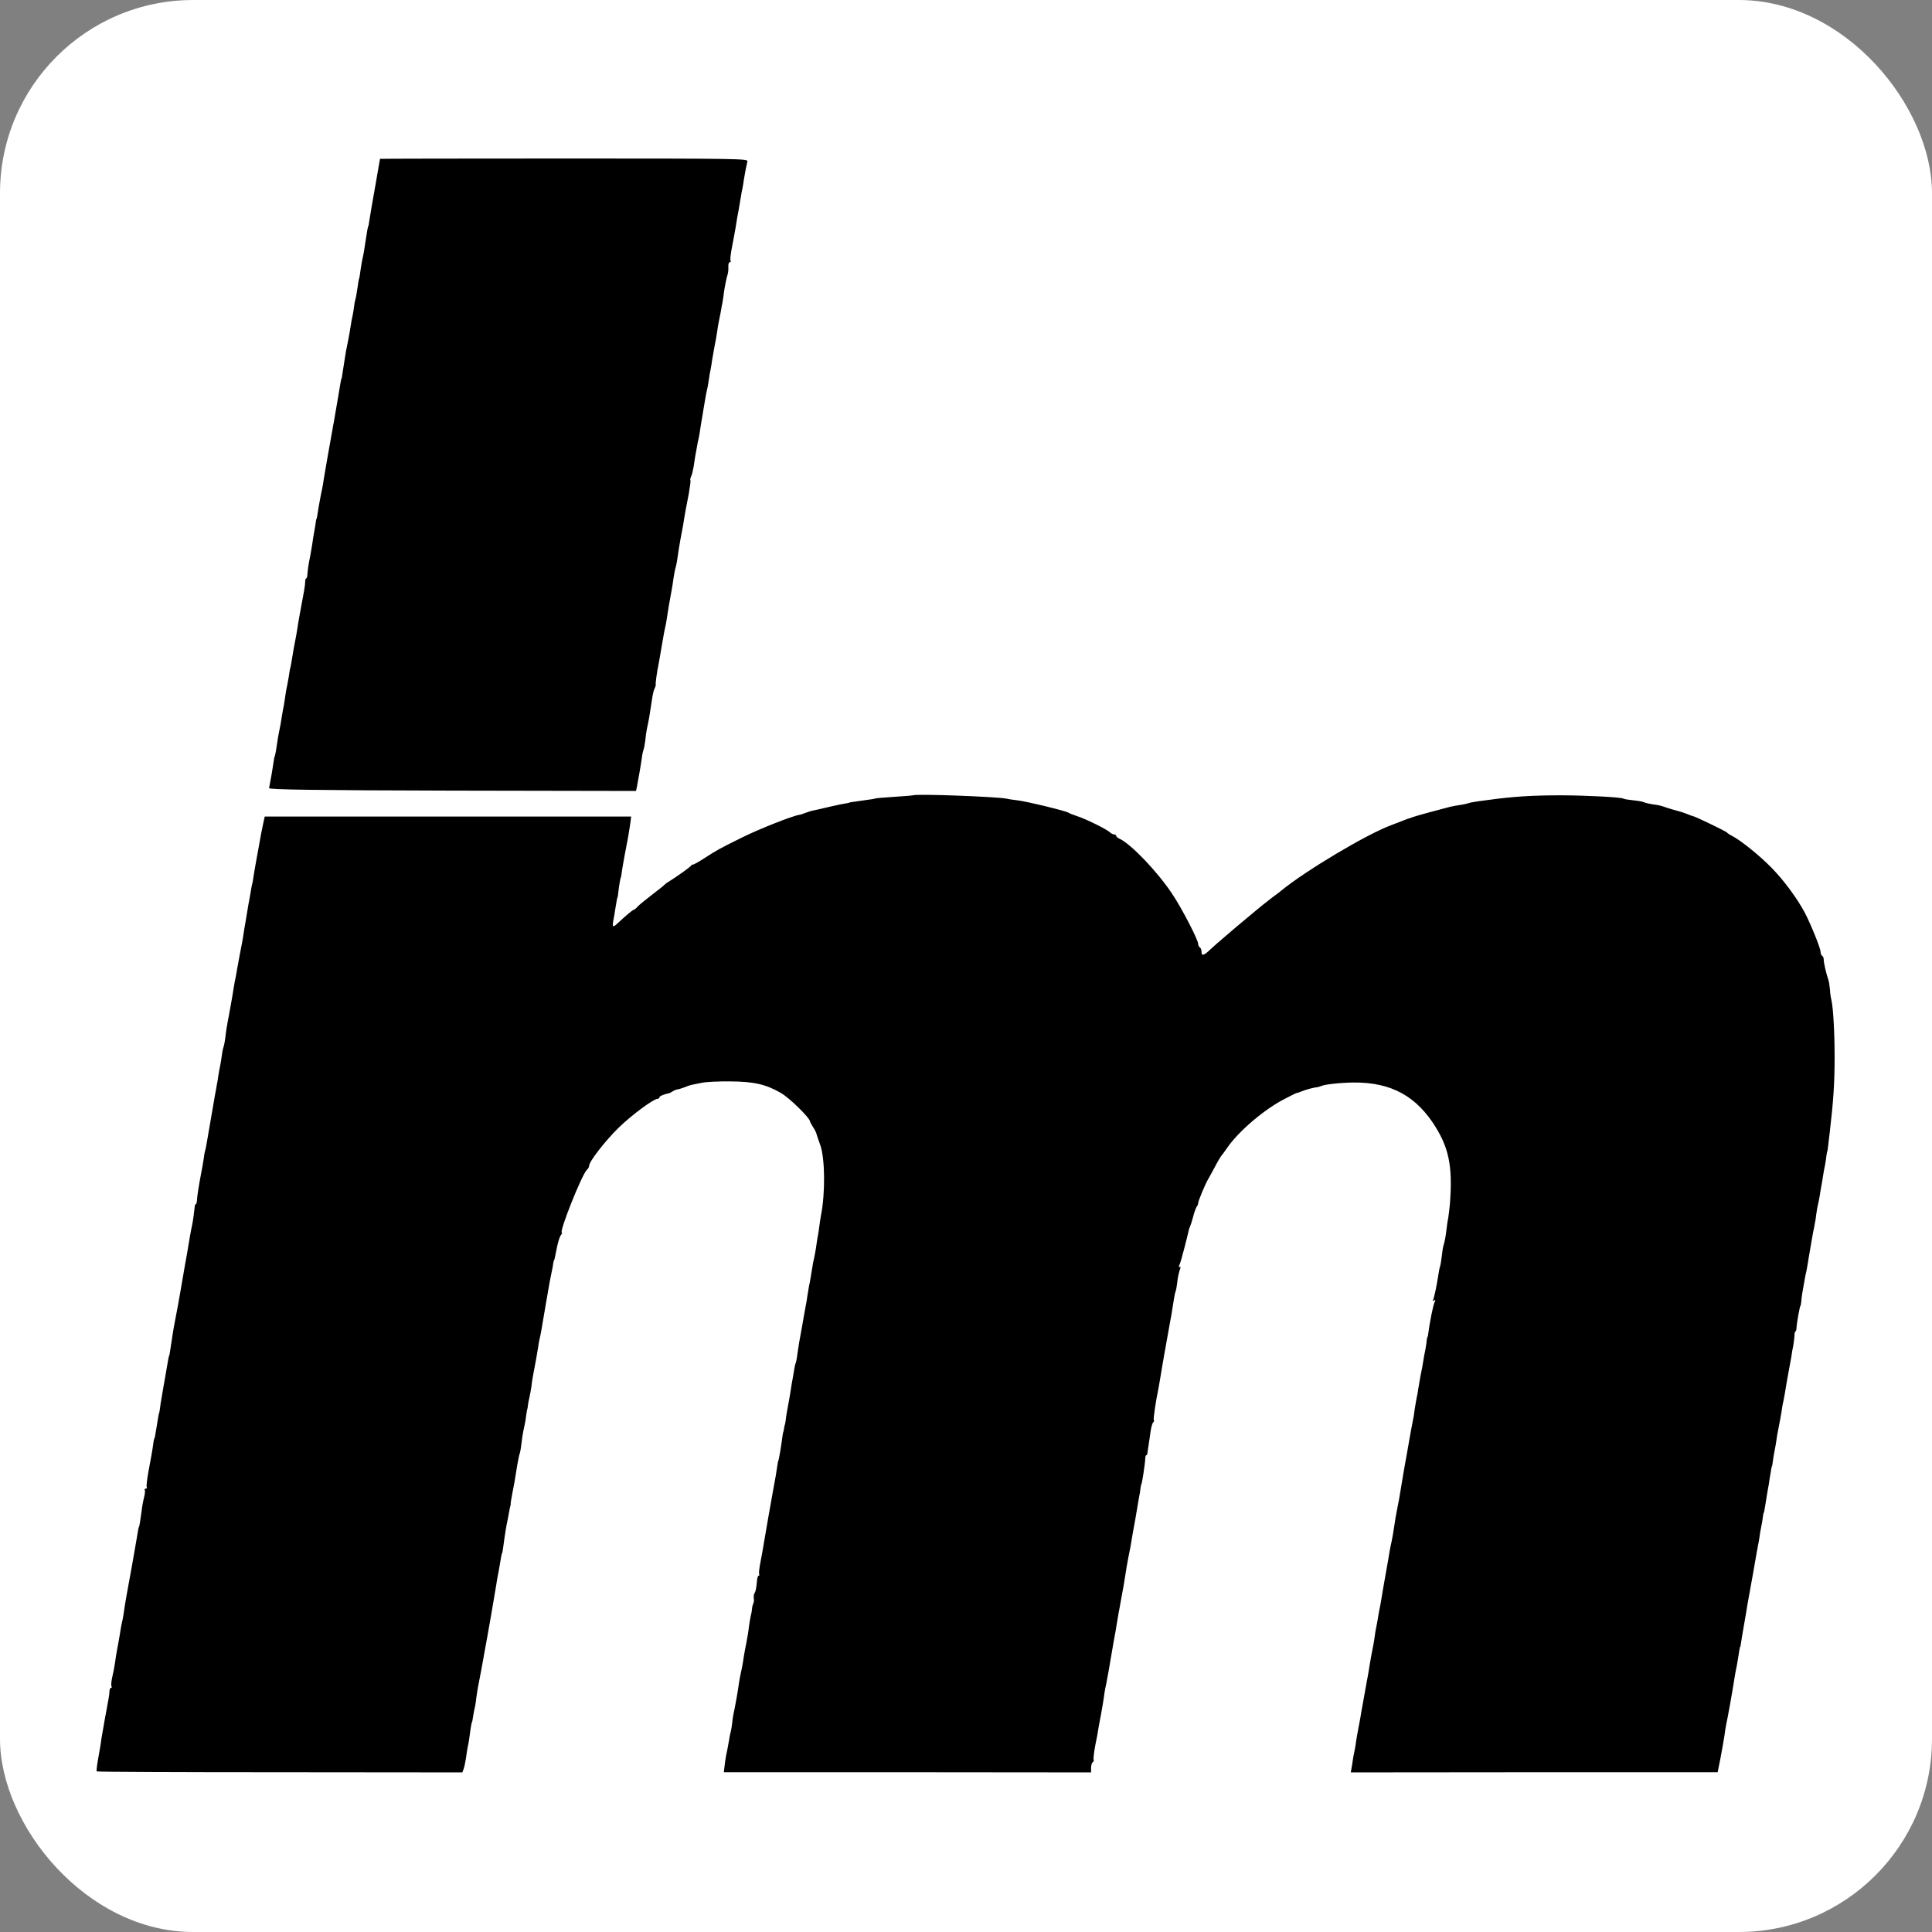
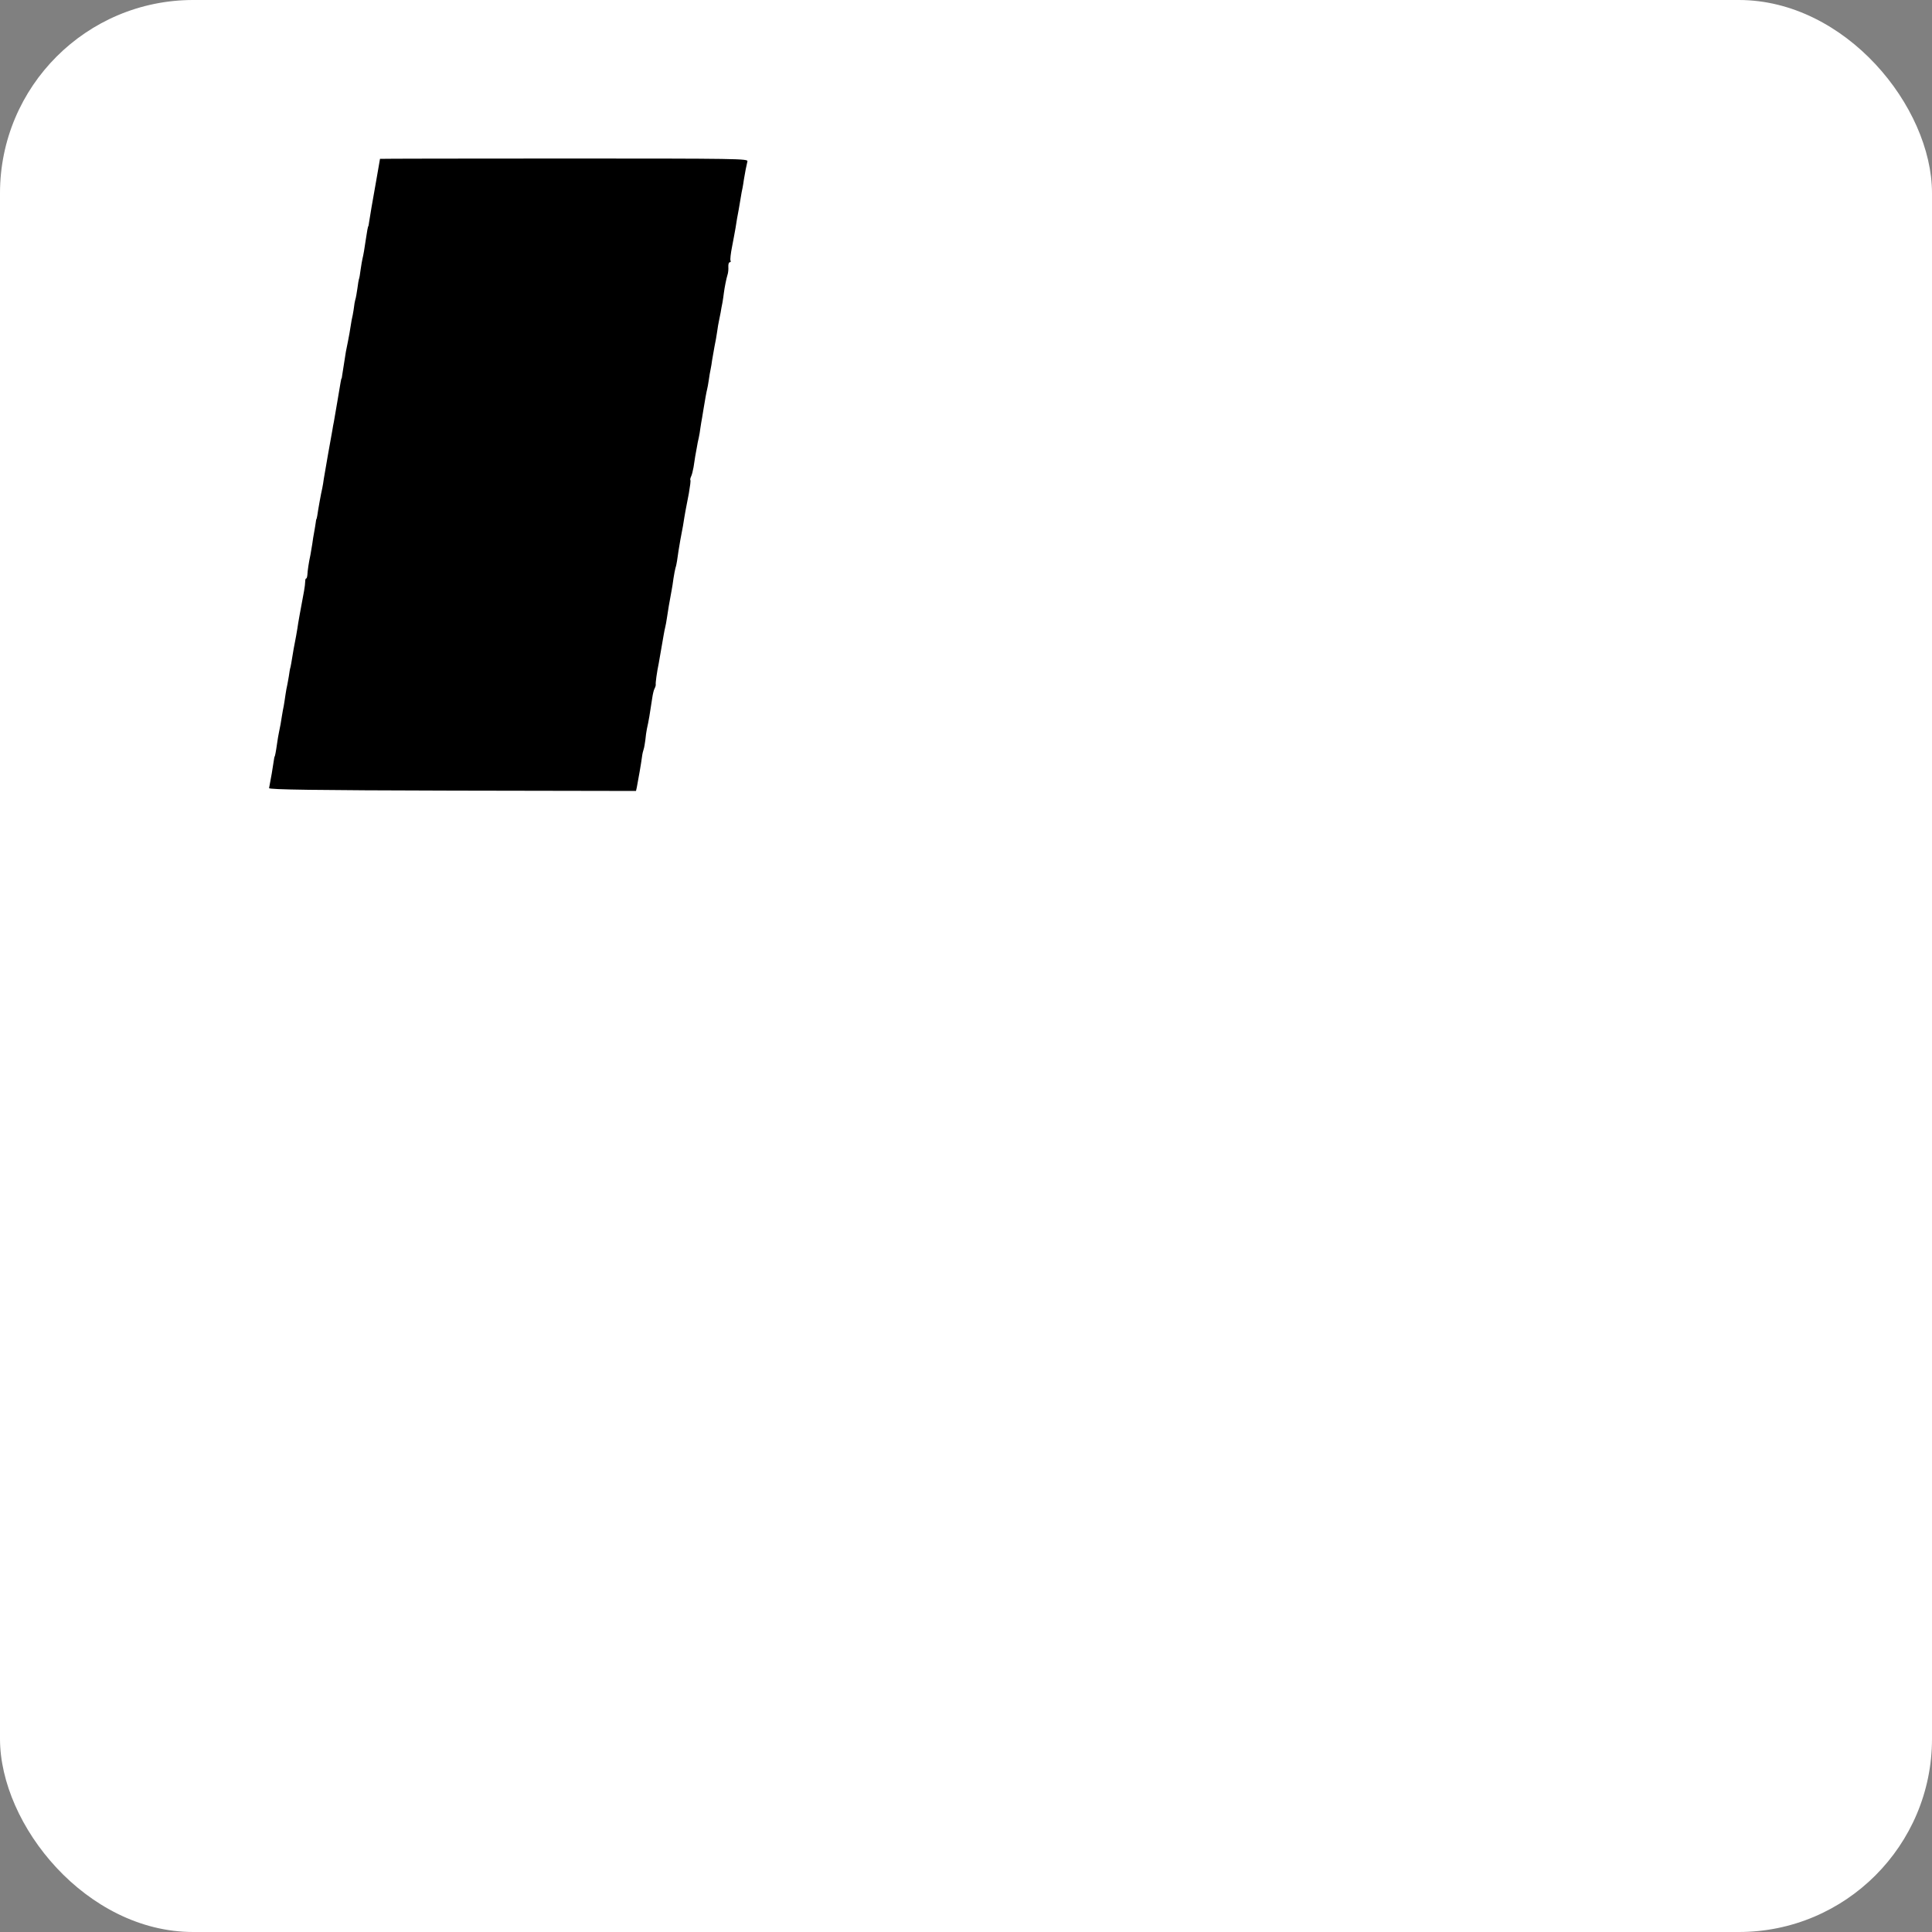
<svg xmlns="http://www.w3.org/2000/svg" version="1.1" width="1000" height="1000">
  <rect width="100%" height="100%" fill="#808080" stroke="none" />
  <g clip-path="url(#SvgjsClipPath1058)">
    <rect width="1000" height="1000" fill="#ffffff" />
    <g transform="matrix(0.866,0,0,0.866,50,82.05)">
      <svg version="1.1" width="1039px" height="965px">
        <svg width="1039px" height="965px" version="1.1" xml:space="preserve" style="fill-rule:evenodd;clip-rule:evenodd;stroke-linejoin:round;stroke-miterlimit:2;">
          <g transform="matrix(1,0,0,1,-0.612,-37)">
            <g transform="matrix(0.1,0,0,-0.1,0,1040)">
              <path d="M1700,10028C1700,10026 1689,9964 1676,9890C1653,9762 1641,9691 1634,9645C1633,9634 1631,9625 1630,9625C1628,9625 1622,9594 1615,9545C1608,9494 1600,9449 1595,9430C1593,9422 1588,9393 1584,9365C1581,9338 1576,9312 1574,9309C1573,9306 1568,9281 1565,9254C1561,9227 1556,9196 1552,9185C1549,9174 1546,9156 1545,9145C1544,9134 1540,9112 1537,9095C1533,9079 1527,9047 1524,9025C1521,9003 1514,8965 1509,8940C1504,8915 1498,8886 1496,8875C1490,8838 1477,8755 1474,8735C1473,8724 1471,8715 1470,8715C1468,8715 1465,8697 1445,8577C1435,8521 1426,8466 1424,8455C1422,8444 1417,8422 1415,8405C1412,8389 1400,8323 1389,8260C1378,8197 1367,8132 1364,8115C1362,8099 1358,8074 1355,8060C1348,8032 1329,7925 1325,7895C1323,7884 1321,7875 1320,7875C1319,7875 1317,7866 1316,7855C1315,7844 1310,7819 1307,7800C1303,7781 1298,7747 1295,7725C1291,7703 1286,7674 1284,7660C1274,7615 1267,7565 1266,7543C1265,7530 1262,7520 1259,7520C1255,7520 1253,7512 1253,7503C1253,7493 1250,7467 1246,7445C1227,7343 1210,7252 1206,7220C1201,7188 1198,7173 1184,7100C1182,7086 1177,7059 1174,7040C1171,7021 1167,6998 1165,6990C1162,6982 1158,6957 1155,6935C1151,6913 1147,6888 1145,6880C1143,6872 1138,6847 1135,6825C1132,6802 1127,6773 1125,6760C1122,6746 1117,6719 1114,6700C1108,6661 1104,6636 1096,6600C1093,6586 1088,6557 1085,6535C1078,6485 1072,6455 1070,6455C1069,6455 1067,6444 1065,6430C1060,6394 1048,6322 1037,6267C1036,6258 1307,6254 2132,6252L3230,6250L3235,6272C3242,6307 3262,6421 3266,6455C3268,6472 3273,6492 3276,6500C3279,6508 3283,6533 3286,6555C3288,6577 3292,6606 3295,6620C3306,6669 3313,6710 3327,6805C3330,6827 3336,6853 3341,6862C3346,6871 3349,6883 3348,6887C3346,6894 3355,6961 3366,7013C3372,7045 3388,7139 3395,7180C3398,7199 3403,7222 3405,7230C3407,7238 3412,7263 3415,7285C3420,7320 3430,7382 3444,7455C3446,7466 3451,7495 3454,7520C3458,7545 3463,7573 3466,7583C3470,7594 3473,7612 3475,7623C3479,7655 3490,7722 3495,7750C3498,7764 3505,7802 3511,7835C3516,7868 3523,7909 3526,7925C3529,7942 3538,7988 3546,8029C3553,8070 3558,8106 3555,8108C3553,8111 3555,8120 3559,8129C3564,8138 3570,8163 3574,8185C3577,8207 3582,8236 3584,8250C3587,8264 3591,8289 3594,8305C3597,8322 3601,8346 3605,8360C3608,8374 3613,8401 3615,8420C3618,8439 3622,8466 3625,8480C3627,8494 3631,8519 3634,8535C3643,8590 3651,8635 3655,8650C3657,8658 3662,8683 3665,8705C3668,8728 3673,8757 3676,8770C3679,8784 3683,8809 3685,8825C3688,8842 3694,8878 3699,8905C3705,8933 3712,8973 3715,8995C3718,9018 3723,9047 3726,9060C3729,9074 3733,9096 3736,9110C3738,9124 3743,9151 3747,9170C3750,9189 3754,9214 3755,9225C3759,9257 3770,9313 3777,9335C3781,9346 3783,9367 3782,9383C3781,9398 3785,9410 3790,9410C3796,9410 3798,9414 3795,9420C3792,9425 3796,9462 3804,9502C3812,9542 3821,9593 3825,9615C3831,9654 3836,9685 3844,9725C3846,9736 3851,9765 3855,9790C3859,9815 3864,9844 3867,9855C3869,9866 3873,9889 3875,9905C3881,9942 3890,9989 3896,10013C3901,10029 3844,10030 2801,10030C2195,10030 1700,10029 1700,10028Z" style="fill-rule:nonzero;" />
-               <path d="M4887,6224C4886,6223 4836,6219 4775,6215C4715,6211 4663,6207 4660,6205C4657,6203 4630,6199 4600,6195C4508,6182 4505,6182 4505,6180C4505,6179 4494,6177 4480,6175C4466,6173 4424,6164 4385,6155C4347,6146 4305,6136 4293,6134C4281,6132 4258,6125 4243,6119C4227,6113 4213,6108 4210,6108C4171,6104 3964,6022 3860,5970C3721,5901 3711,5895 3637,5847C3606,5827 3576,5810 3571,5810C3566,5810 3560,5807 3558,5802C3555,5796 3469,5734 3421,5705C3412,5700 3403,5692 3400,5689C3397,5685 3364,5659 3325,5629C3287,5600 3248,5568 3239,5558C3230,5548 3220,5540 3217,5540C3211,5540 3166,5502 3119,5458C3092,5433 3088,5435 3094,5473C3098,5490 3103,5522 3106,5543C3114,5592 3118,5615 3120,5615C3121,5615 3123,5631 3125,5650C3129,5688 3138,5735 3140,5735C3141,5735 3143,5749 3145,5765C3147,5782 3156,5831 3164,5875C3183,5971 3188,6002 3196,6056L3201,6097L1011,6097L1001,6051C995,6026 984,5967 976,5920C967,5873 959,5824 956,5810C953,5796 949,5767 945,5745C942,5723 938,5698 935,5690C933,5682 929,5659 926,5640C923,5621 918,5594 915,5580C913,5567 908,5540 905,5520C902,5500 897,5473 895,5460C892,5446 888,5419 885,5400C882,5381 878,5354 875,5340C870,5317 853,5224 844,5175C843,5164 839,5146 837,5135C834,5124 829,5095 825,5070C821,5045 816,5018 815,5009C813,5000 809,4977 806,4959C803,4940 798,4915 796,4904C788,4865 778,4805 775,4772C773,4754 768,4729 764,4717C760,4706 756,4682 754,4666C752,4649 748,4624 745,4610C742,4596 737,4569 734,4550C732,4531 727,4504 724,4490C722,4476 718,4454 715,4440C679,4231 670,4180 665,4150C662,4131 657,4108 655,4100C652,4092 648,4069 646,4050C643,4031 637,3993 631,3965C616,3886 607,3827 606,3803C605,3790 602,3780 599,3780C596,3780 593,3774 593,3768C591,3747 582,3676 577,3655C571,3630 557,3549 555,3535C554,3526 544,3468 534,3415C532,3404 521,3341 510,3275C499,3209 485,3135 480,3110C471,3065 463,3022 455,2965C444,2890 441,2875 440,2875C438,2875 434,2853 426,2805C422,2783 417,2752 414,2735C411,2719 407,2696 405,2685C403,2674 399,2647 395,2625C391,2603 386,2574 385,2560C383,2546 381,2533 379,2530C377,2524 377,2525 365,2450C355,2390 354,2381 350,2378C349,2376 347,2364 345,2350C341,2318 332,2265 314,2171C307,2131 303,2093 306,2089C309,2084 306,2080 300,2080C294,2080 291,2076 294,2072C297,2067 295,2048 290,2029C285,2010 278,1973 275,1945C266,1880 262,1856 260,1853C257,1849 255,1841 247,1789C236,1721 210,1577 184,1435C176,1389 174,1378 167,1328C164,1308 159,1283 156,1273C154,1263 149,1237 146,1215C142,1193 136,1153 130,1125C125,1098 118,1058 116,1038C113,1017 106,980 100,955C94,929 92,904 95,899C99,894 97,890 93,890C88,890 83,880 83,868C82,844 80,836 53,690C45,643 36,594 34,580C33,566 25,519 17,475C9,431 4,393 7,390C9,387 502,385 1102,385L2192,384L2200,405C2204,416 2210,445 2214,470C2217,495 2222,526 2225,540C2229,554 2233,583 2236,605C2242,654 2248,685 2250,685C2251,685 2253,696 2255,710C2257,724 2261,746 2264,760C2268,774 2273,803 2275,825C2278,847 2282,876 2285,890C2288,904 2297,951 2305,995C2313,1039 2322,1086 2324,1100C2340,1183 2390,1471 2394,1500C2397,1519 2401,1546 2404,1560C2407,1573 2412,1602 2416,1625C2423,1672 2428,1695 2430,1695C2431,1695 2433,1706 2435,1720C2439,1753 2450,1829 2456,1860C2459,1874 2464,1899 2467,1915C2474,1956 2478,1974 2480,1980C2481,1983 2482,1988 2481,1992C2481,1996 2485,2021 2490,2047C2501,2100 2505,2125 2520,2219C2526,2255 2533,2286 2535,2290C2537,2294 2542,2319 2545,2347C2548,2374 2553,2407 2556,2421C2568,2475 2570,2488 2574,2521C2577,2540 2580,2556 2581,2558C2582,2559 2583,2568 2584,2578C2585,2587 2589,2609 2593,2625C2597,2642 2602,2671 2605,2690C2608,2721 2613,2750 2635,2865C2638,2882 2643,2911 2646,2930C2648,2949 2653,2972 2655,2980C2657,2988 2662,3011 2665,3030C2670,3063 2703,3251 2714,3315C2717,3332 2723,3359 2726,3375C2730,3392 2734,3414 2735,3425C2737,3436 2739,3445 2740,3445C2742,3445 2745,3458 2753,3500C2764,3556 2773,3586 2783,3598C2788,3604 2790,3610 2787,3610C2768,3610 2908,3962 2937,3986C2944,3992 2950,4003 2950,4010C2950,4035 3044,4156 3124,4235C3200,4310 3335,4410 3359,4410C3365,4410 3370,4414 3370,4419C3370,4426 3399,4438 3430,4444C3433,4445 3442,4450 3450,4455C3458,4460 3472,4466 3481,4467C3490,4468 3510,4475 3526,4481C3542,4488 3562,4494 3570,4495C3578,4497 3603,4502 3625,4506C3647,4511 3724,4515 3795,4514C3934,4513 4006,4497 4096,4445C4148,4415 4270,4295 4270,4275C4270,4272 4278,4258 4287,4243C4297,4229 4305,4212 4307,4206C4308,4200 4319,4168 4331,4135C4360,4055 4362,3848 4336,3715C4334,3704 4329,3675 4326,3650C4323,3625 4318,3594 4315,3580C4313,3566 4308,3539 4306,3520C4303,3501 4298,3474 4295,3460C4292,3446 4287,3426 4286,3415C4284,3404 4280,3377 4276,3355C4273,3332 4267,3303 4264,3290C4262,3276 4257,3249 4254,3230C4252,3211 4247,3184 4244,3170C4241,3156 4237,3132 4234,3115C4231,3099 4225,3063 4220,3035C4206,2962 4201,2930 4194,2880C4191,2855 4186,2832 4184,2829C4182,2826 4178,2808 4175,2789C4172,2770 4168,2744 4165,2730C4162,2716 4158,2689 4155,2670C4152,2651 4148,2624 4145,2610C4133,2544 4127,2513 4125,2490C4123,2476 4121,2464 4120,2463C4119,2461 4116,2451 4115,2440C4114,2429 4111,2419 4110,2418C4109,2416 4107,2404 4105,2390C4098,2334 4083,2245 4080,2245C4079,2245 4077,2230 4074,2212C4072,2194 4061,2129 4049,2067C4032,1974 4008,1836 3985,1700C3982,1686 3976,1653 3971,1625C3966,1598 3964,1572 3966,1568C3969,1563 3968,1560 3963,1560C3959,1560 3954,1545 3953,1527C3949,1485 3946,1467 3938,1454C3934,1449 3933,1435 3934,1424C3936,1414 3935,1401 3932,1396C3929,1390 3925,1377 3924,1366C3923,1354 3920,1334 3916,1320C3913,1306 3908,1277 3905,1255C3903,1233 3896,1190 3890,1160C3884,1130 3877,1094 3875,1080C3869,1036 3859,986 3855,970C3853,962 3848,937 3845,915C3842,892 3837,863 3835,850C3832,836 3828,812 3825,795C3822,779 3817,752 3813,735C3810,719 3806,694 3805,680C3804,666 3800,644 3797,630C3793,616 3788,592 3786,575C3783,559 3778,532 3775,515C3768,485 3763,455 3758,410L3755,385L4853,385L5950,384L5950,412C5950,427 5955,442 5960,445C5966,449 5968,455 5965,459C5963,464 5967,502 5975,545C5984,588 5993,637 5995,654C5998,671 6005,710 6011,740C6017,770 6023,811 6026,830C6028,849 6034,885 6040,910C6048,950 6056,995 6075,1108C6082,1150 6089,1189 6095,1220C6097,1233 6102,1260 6105,1280C6108,1300 6113,1327 6115,1340C6118,1354 6123,1380 6126,1399C6129,1417 6134,1442 6136,1454C6141,1479 6149,1524 6155,1565C6159,1595 6166,1633 6175,1680C6178,1694 6182,1716 6185,1730C6190,1763 6209,1870 6214,1895C6216,1906 6221,1935 6225,1960C6229,1985 6235,2016 6237,2030C6240,2044 6244,2066 6245,2080C6247,2094 6249,2105 6250,2105C6254,2105 6273,2229 6274,2263C6274,2272 6277,2280 6280,2280C6284,2280 6287,2286 6287,2293C6288,2299 6290,2319 6293,2335C6296,2352 6301,2389 6305,2418C6309,2447 6317,2473 6321,2476C6326,2479 6328,2485 6325,2490C6321,2497 6336,2599 6354,2686C6356,2698 6361,2724 6364,2744C6367,2764 6373,2796 6376,2816C6379,2836 6384,2862 6386,2874C6388,2885 6397,2933 6405,2980C6413,3027 6422,3075 6424,3086C6428,3106 6431,3122 6446,3218C6449,3238 6454,3258 6456,3262C6458,3265 6462,3288 6465,3312C6467,3336 6474,3368 6479,3384C6486,3401 6486,3409 6480,3405C6473,3401 6473,3406 6480,3422C6488,3440 6524,3579 6534,3625C6535,3631 6538,3640 6541,3645C6544,3651 6553,3678 6560,3705C6567,3733 6577,3759 6581,3765C6586,3770 6590,3780 6590,3787C6590,3799 6633,3902 6650,3930C6655,3938 6673,3972 6691,4005C6708,4038 6726,4067 6729,4070C6732,4073 6747,4093 6762,4115C6830,4215 6987,4349 7110,4411C7146,4430 7177,4445 7180,4445C7183,4445 7199,4450 7215,4457C7243,4468 7289,4479 7300,4479C7303,4479 7318,4483 7333,4489C7349,4495 7412,4503 7473,4506C7712,4519 7870,4446 7990,4271C8088,4125 8112,4014 8095,3785C8092,3752 8087,3714 8085,3700C8082,3686 8077,3657 8075,3635C8070,3591 8064,3557 8056,3532C8053,3523 8049,3495 8046,3469C8043,3444 8039,3417 8036,3409C8033,3402 8029,3379 8026,3360C8016,3293 8000,3218 7994,3208C7989,3201 7992,3200 7999,3205C8009,3210 8010,3208 8003,3194C7994,3177 7972,3063 7965,3005C7964,2994 7961,2985 7960,2985C7959,2985 7956,2972 7955,2955C7953,2939 7949,2916 7947,2905C7944,2894 7939,2865 7935,2840C7931,2815 7926,2786 7923,2775C7919,2756 7915,2732 7905,2673C7903,2657 7899,2635 7896,2623C7894,2612 7888,2580 7884,2553C7881,2527 7876,2496 7873,2485C7866,2450 7860,2417 7850,2360C7835,2273 7830,2246 7826,2225C7822,2205 7810,2131 7804,2095C7795,2037 7787,1994 7776,1940C7773,1926 7768,1897 7765,1875C7755,1808 7752,1793 7746,1763C7742,1748 7738,1724 7735,1710C7733,1696 7722,1631 7710,1565C7698,1499 7687,1434 7685,1420C7683,1406 7679,1384 7676,1370C7673,1357 7668,1330 7665,1310C7662,1290 7657,1263 7654,1250C7651,1236 7647,1212 7645,1195C7643,1179 7639,1154 7636,1140C7628,1100 7620,1058 7614,1020C7611,1001 7607,974 7604,960C7597,924 7591,889 7585,855C7582,839 7578,814 7575,800C7572,786 7568,762 7565,745C7563,729 7556,690 7550,660C7544,630 7537,589 7534,570C7532,551 7527,524 7524,510C7521,496 7516,472 7514,455C7512,439 7508,416 7506,405L7502,384L8598,385L9695,385L9712,470C9721,517 9731,575 9735,600C9738,625 9743,654 9745,665C9754,704 9785,877 9796,950C9799,969 9803,992 9805,1000C9807,1008 9812,1035 9816,1060C9823,1109 9828,1135 9830,1135C9831,1135 9833,1146 9835,1160C9837,1174 9843,1212 9849,1245C9855,1278 9862,1322 9866,1344C9869,1365 9874,1392 9876,1404C9878,1415 9892,1490 9906,1570C9920,1650 9933,1726 9936,1740C9939,1754 9943,1776 9945,1790C9946,1804 9951,1831 9955,1850C9959,1869 9964,1896 9965,1910C9967,1924 9969,1935 9970,1935C9972,1935 9976,1955 9986,2020C9990,2045 9994,2072 9996,2080C9998,2088 10002,2113 10005,2135C10015,2197 10018,2215 10020,2215C10021,2215 10023,2229 10025,2245C10027,2262 10032,2291 10036,2310C10040,2329 10044,2355 10046,2368C10047,2380 10053,2414 10059,2443C10065,2471 10072,2513 10076,2535C10079,2557 10083,2582 10085,2590C10087,2598 10092,2621 10095,2640C10101,2680 10118,2775 10124,2806C10126,2818 10131,2845 10135,2866C10138,2888 10143,2919 10147,2935C10150,2952 10153,2977 10154,2993C10154,3008 10157,3020 10160,3020C10163,3020 10166,3028 10166,3038C10167,3066 10186,3175 10191,3175C10192,3175 10193,3186 10195,3200C10196,3222 10202,3260 10216,3335C10218,3346 10222,3368 10226,3383C10229,3399 10233,3421 10235,3433C10236,3445 10241,3470 10244,3488C10247,3505 10252,3535 10255,3553C10258,3570 10263,3596 10265,3610C10268,3624 10273,3646 10275,3660C10278,3674 10283,3703 10285,3725C10288,3747 10293,3772 10295,3780C10297,3788 10302,3811 10305,3830C10308,3849 10312,3876 10315,3890C10318,3904 10322,3931 10325,3950C10328,3969 10333,3999 10337,4015C10340,4032 10344,4056 10345,4070C10347,4084 10349,4095 10350,4095C10351,4095 10353,4109 10355,4125C10357,4142 10361,4180 10365,4210C10387,4399 10394,4503 10394,4660C10394,4803 10386,4951 10375,5000C10371,5014 10367,5043 10366,5065C10364,5087 10360,5112 10357,5120C10345,5153 10328,5226 10329,5242C10329,5252 10325,5262 10319,5265C10314,5269 10310,5279 10310,5289C10310,5310 10250,5458 10215,5524C10168,5611 10093,5713 10018,5790C9947,5863 9833,5955 9780,5982C9766,5989 9753,5998 9750,6002C9745,6009 9556,6100 9546,6100C9544,6100 9529,6105 9513,6112C9498,6118 9480,6124 9473,6126C9459,6129 9391,6149 9370,6157C9362,6160 9346,6164 9335,6166C9294,6171 9260,6179 9253,6183C9248,6186 9221,6191 9192,6194C9163,6197 9136,6201 9132,6204C9117,6213 8917,6223 8765,6224C8586,6224 8473,6217 8315,6195C8243,6186 8222,6182 8202,6176C8193,6173 8171,6168 8155,6166C8138,6164 8112,6159 8095,6155C8039,6141 7885,6099 7870,6093C7862,6089 7853,6086 7850,6086C7847,6085 7829,6079 7810,6071C7791,6064 7762,6052 7745,6046C7598,5992 7231,5773 7085,5653C7080,5648 7057,5631 7035,5615C7013,5598 6986,5577 6975,5568C6964,5559 6944,5542 6930,5531C6900,5506 6847,5462 6815,5435C6802,5424 6771,5397 6745,5375C6719,5353 6682,5321 6663,5303C6624,5265 6610,5262 6610,5289C6610,5300 6606,5312 6600,5315C6595,5318 6590,5328 6590,5336C6590,5360 6492,5550 6434,5636C6347,5767 6192,5929 6123,5963C6110,5968 6100,5977 6100,5982C6100,5986 6095,5990 6088,5990C6082,5990 6069,5996 6061,6004C6040,6023 5916,6084 5865,6100C5843,6107 5821,6116 5815,6120C5802,6130 5568,6187 5510,6194C5485,6197 5456,6201 5445,6204C5385,6216 4899,6234 4887,6224Z" style="fill-rule:nonzero;" />
            </g>
          </g>
        </svg>
      </svg>
    </g>
  </g>
  <defs>
    <clipPath id="SvgjsClipPath1058">
      <rect width="1000" height="1000" x="0" y="0" rx="100" ry="100" />
    </clipPath>
  </defs>
</svg>